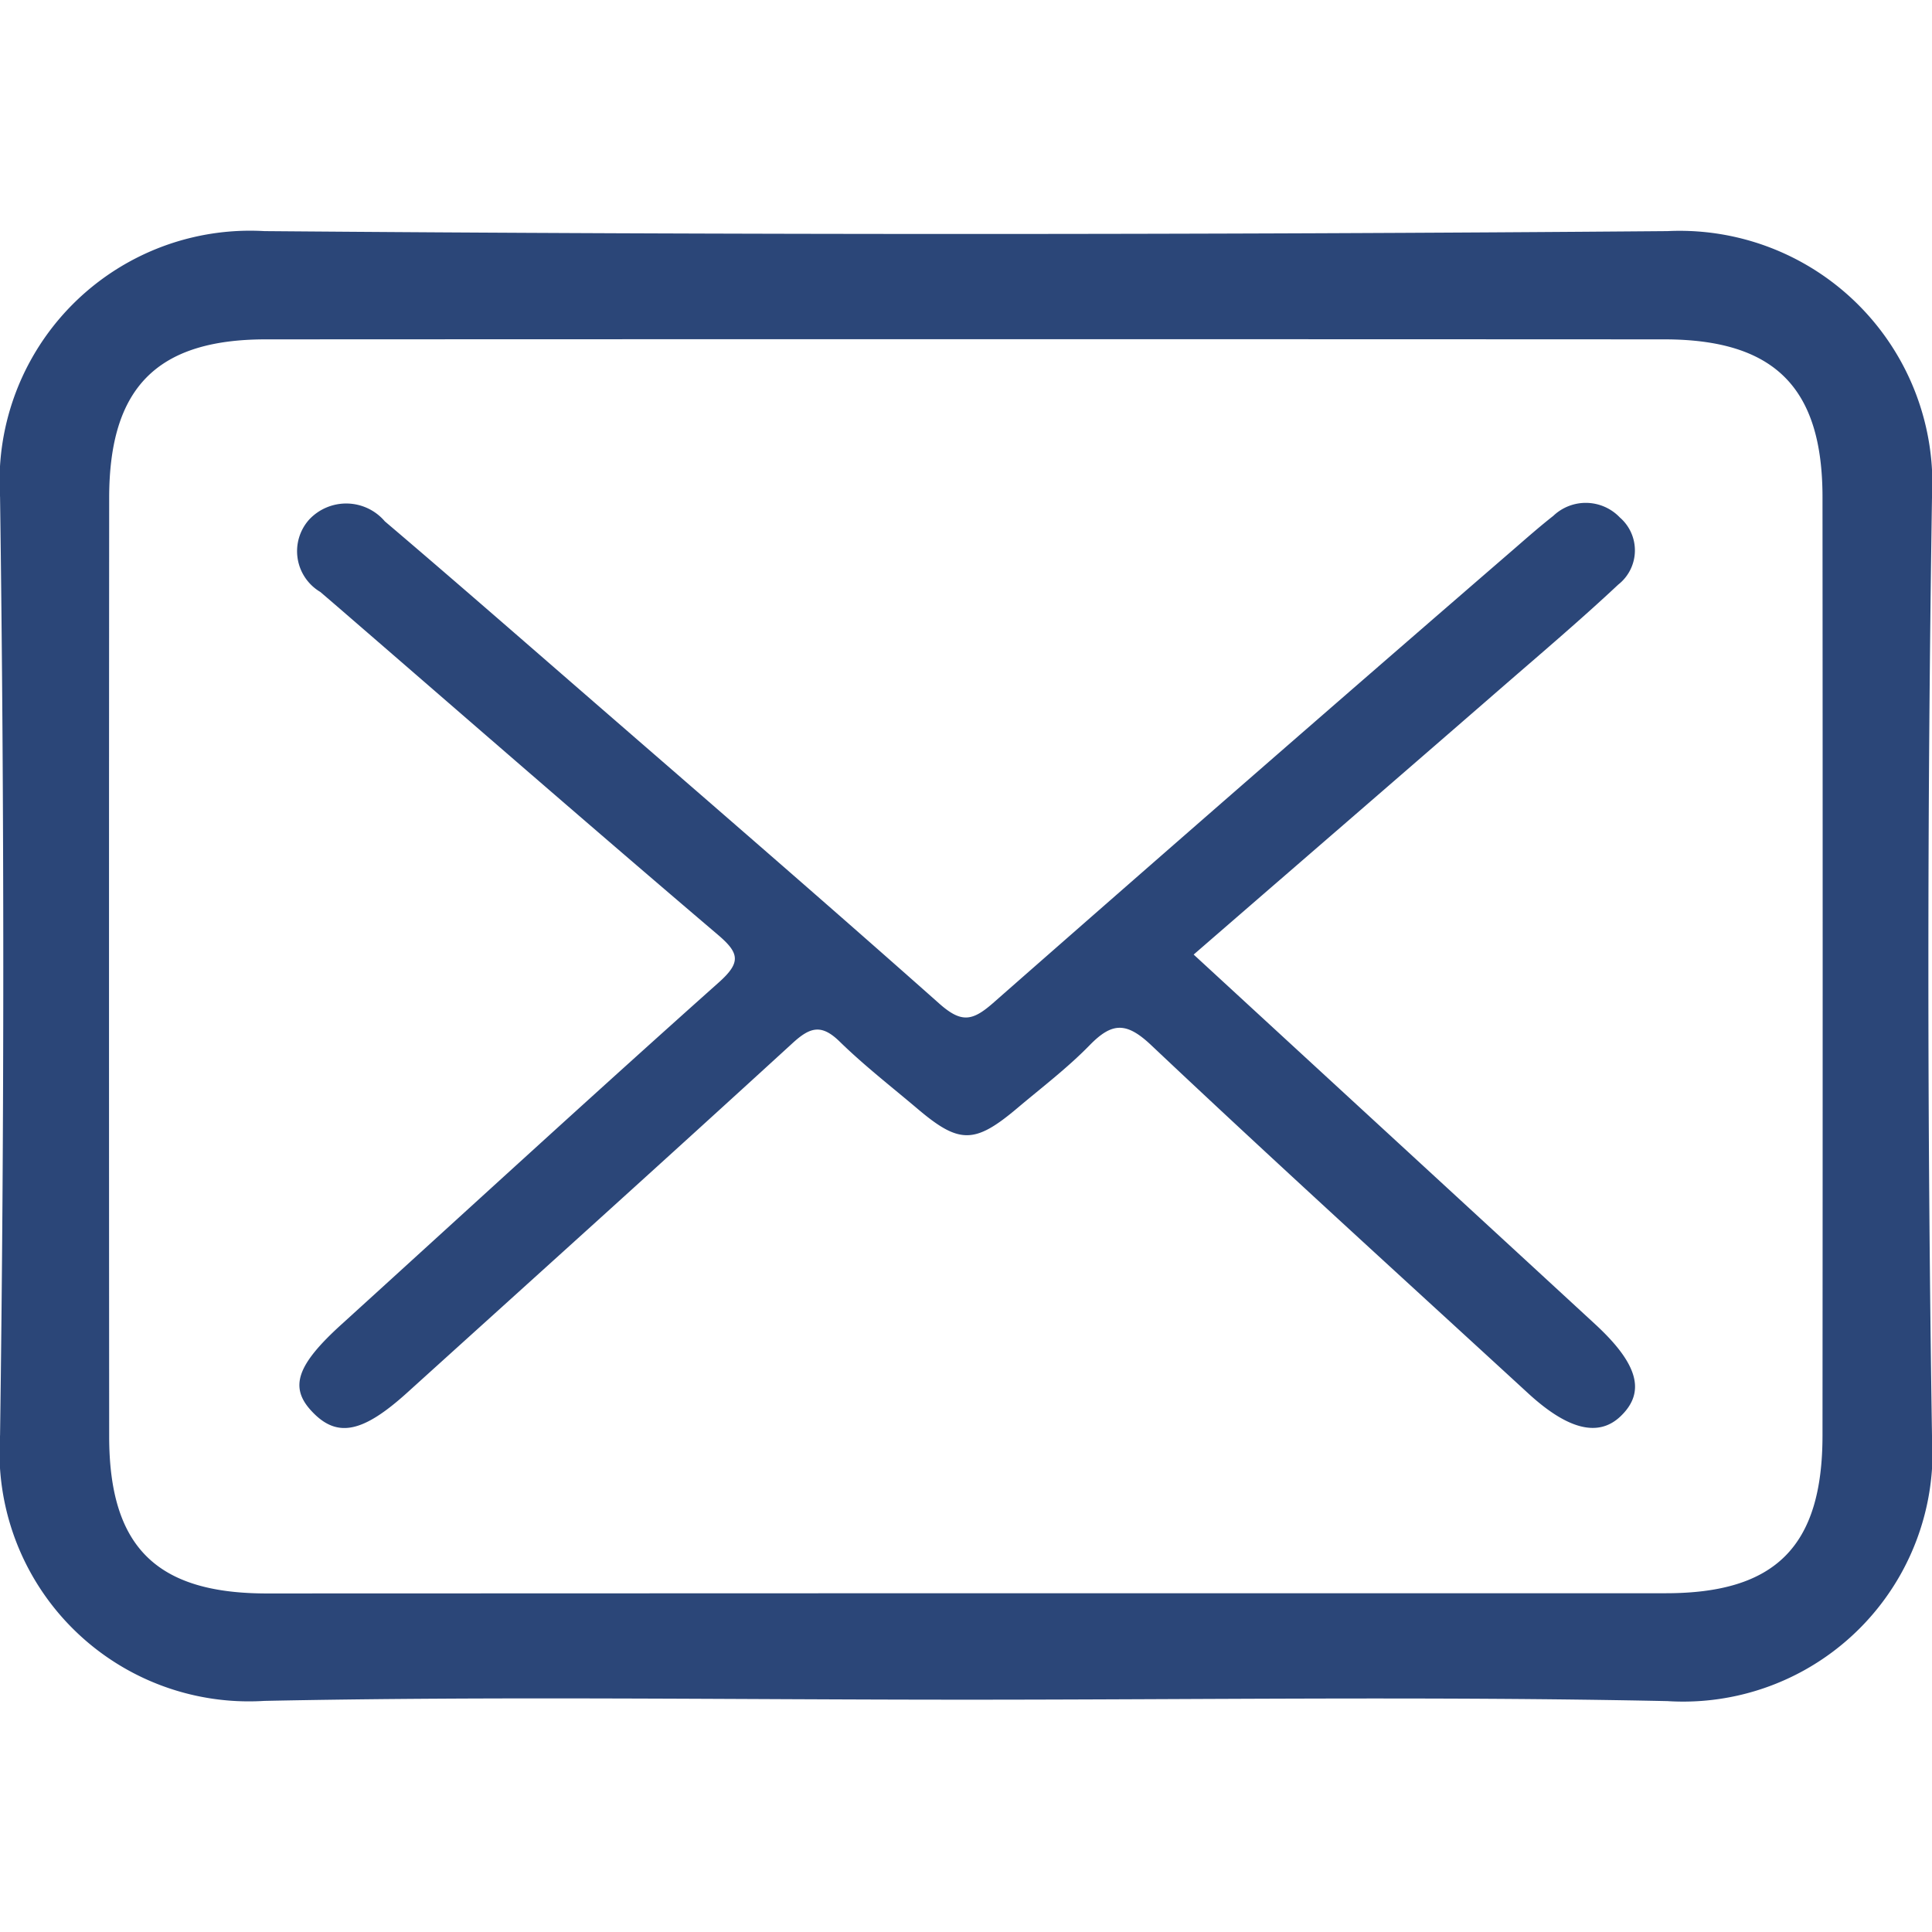
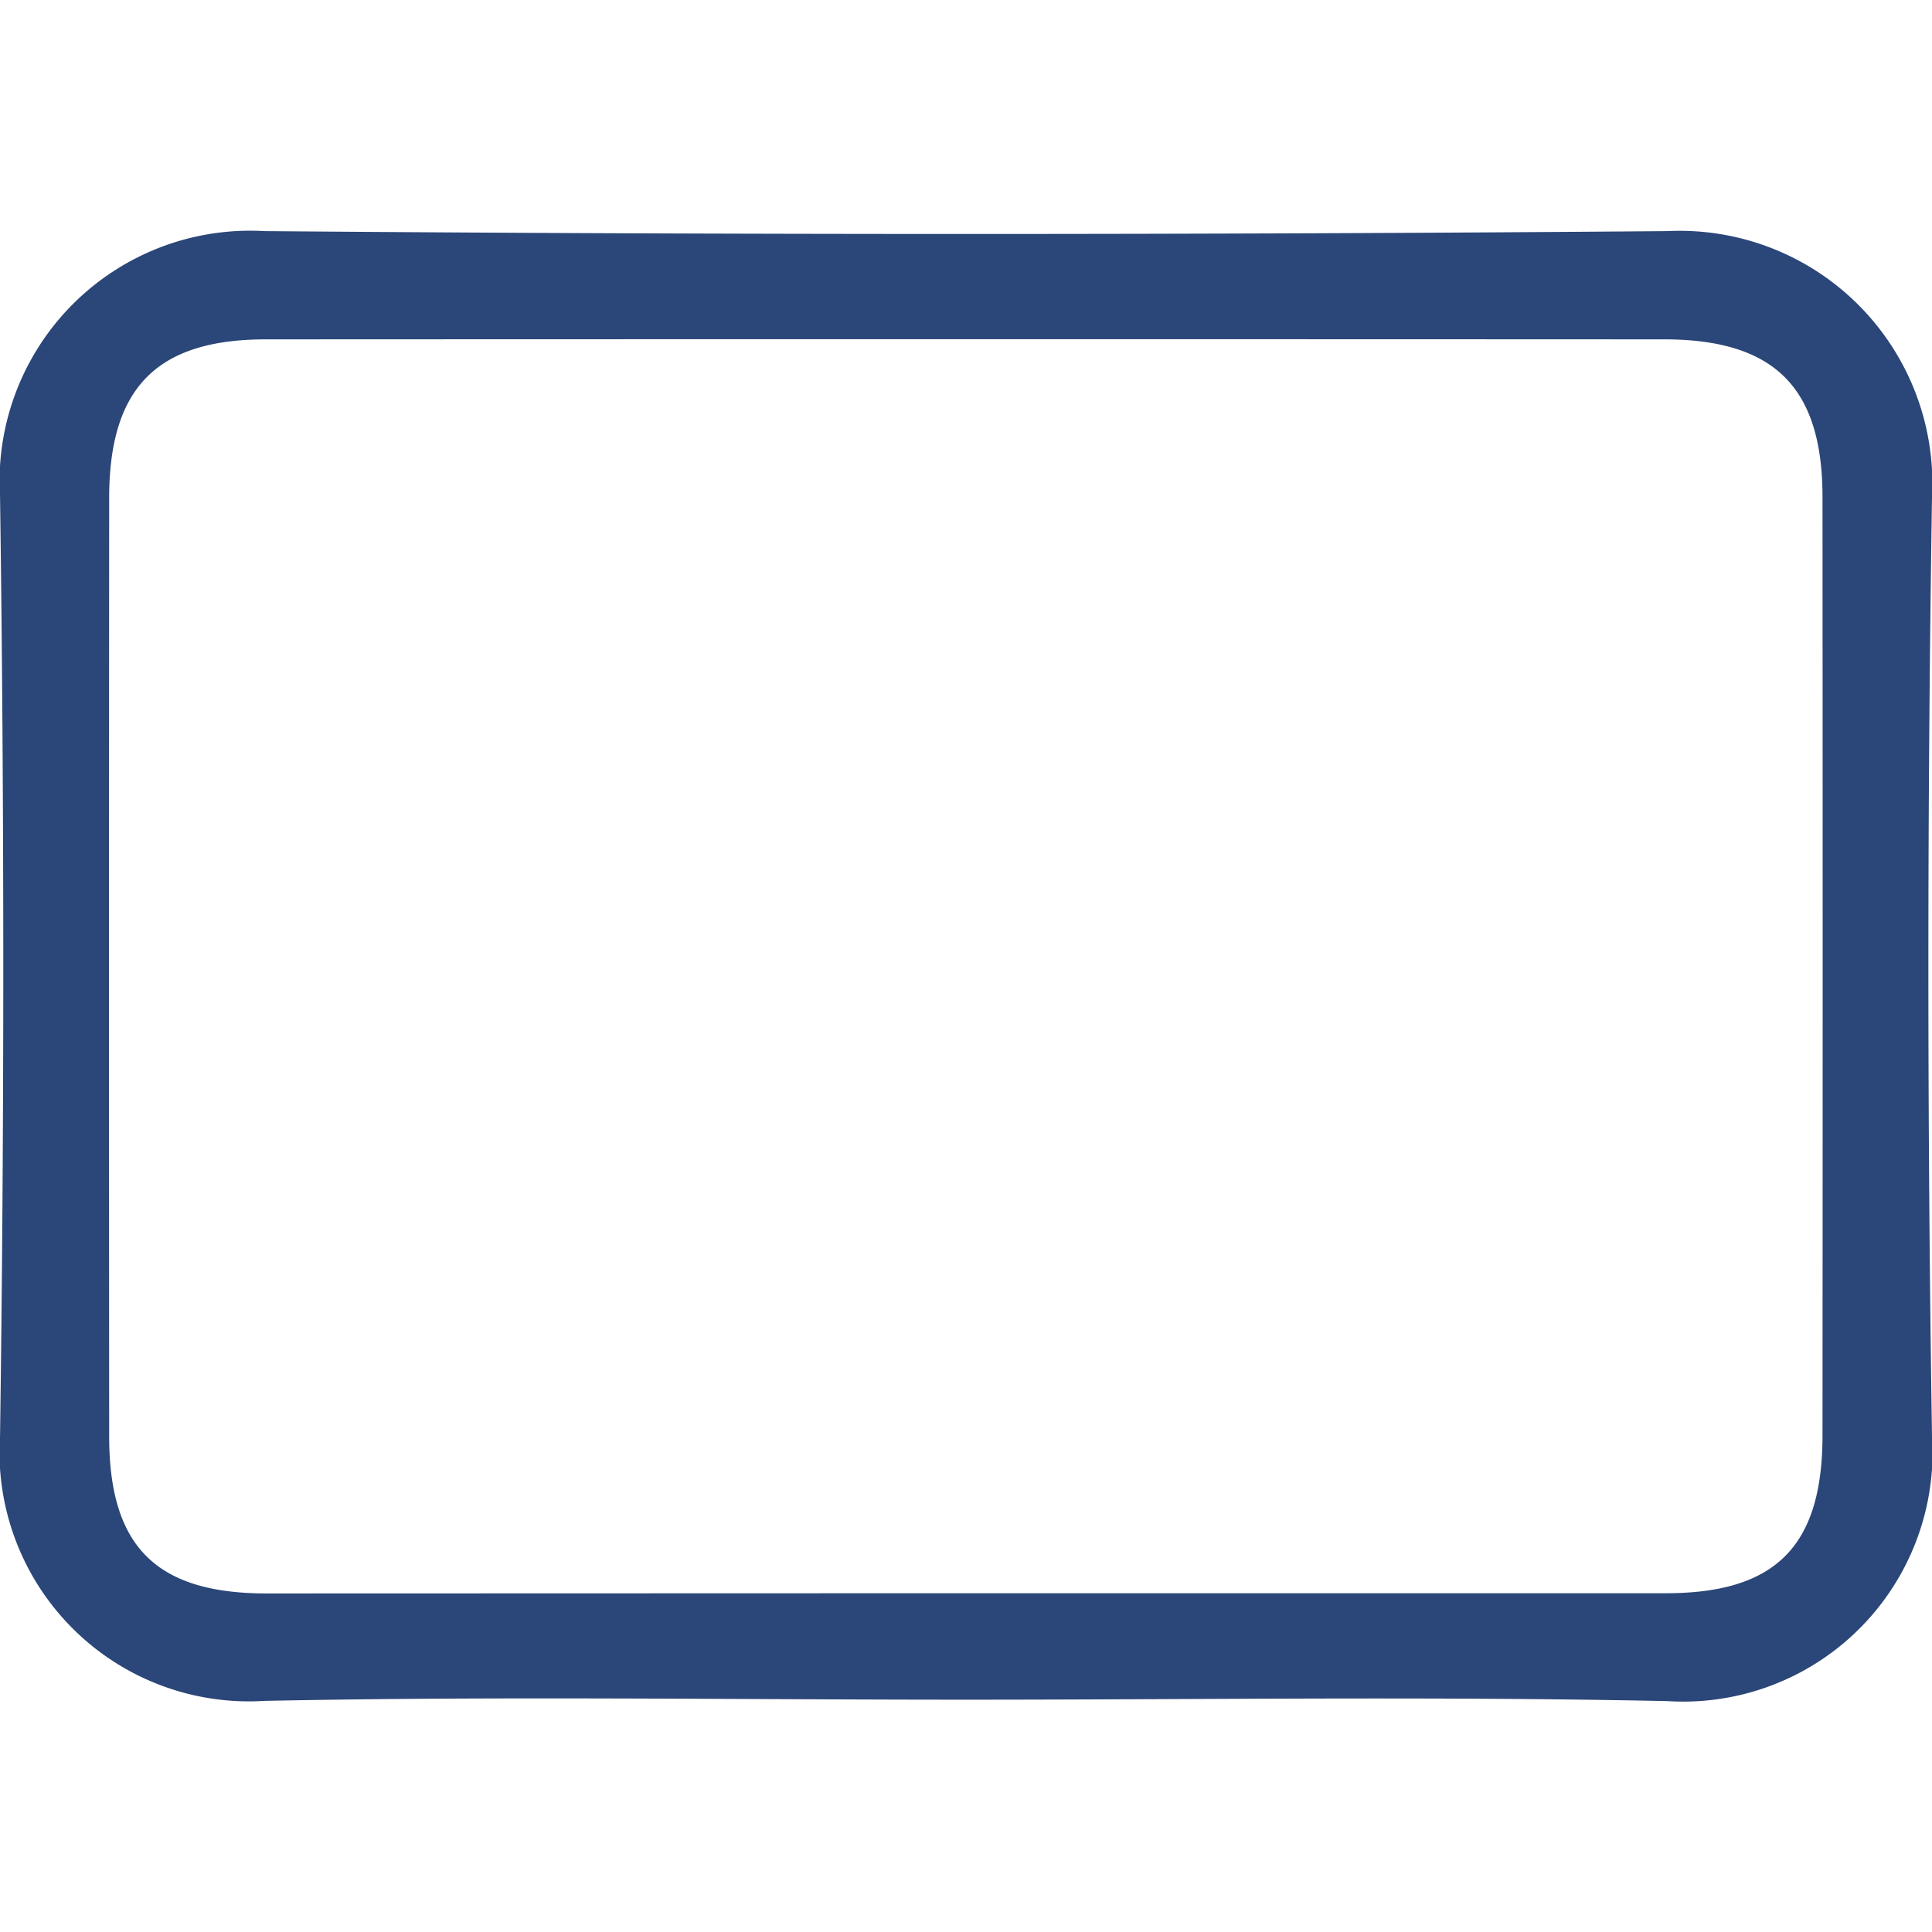
<svg xmlns="http://www.w3.org/2000/svg" width="32" height="32" viewBox="0 0 35.553 27.051">
  <g id="Group_2496" data-name="Group 2496" transform="translate(0 0)">
    <g id="Group_2127" data-name="Group 2127" transform="translate(0)">
      <path fill="#2b4678" class="svgPath" id="Path_2172" data-name="Path 2172" d="M340.257,6336.639c-4.3,0-8.607-.066-12.908.022a4.589,4.589,0,0,1-4.865-4.891q.119-8.631,0-17.263a4.61,4.61,0,0,1,4.866-4.893q12.907.105,25.816,0a4.651,4.651,0,0,1,4.87,4.9q-.133,8.629,0,17.264a4.589,4.589,0,0,1-4.869,4.887C348.863,6336.575,344.559,6336.639,340.257,6336.639Zm.049-1.959h12.832c2.021,0,2.881-.864,2.883-2.9q.006-8.634,0-17.269c0-2.019-.883-2.9-2.9-2.905q-12.872-.006-25.744,0c-2.008,0-2.884.89-2.885,2.917q-.006,8.634,0,17.269c0,2.033.866,2.892,2.9,2.892Q333.85,6334.682,340.306,6334.68Z" transform="translate(-322.483 -6309.612)" />
-       <path fill="#2b4678" class="svgPath" id="Path_2173" data-name="Path 2173" d="M351.086,6329c2.484,2.288,4.937,4.543,7.386,6.8.792.73.934,1.245.479,1.688-.408.4-.976.262-1.715-.419-2.316-2.128-4.645-4.243-6.93-6.4-.461-.436-.724-.421-1.135,0s-.879.776-1.328,1.155c-.785.663-1.07.665-1.834.018-.484-.41-.987-.8-1.44-1.243-.333-.324-.541-.265-.862.029-2.354,2.155-4.727,4.293-7.095,6.435-.824.745-1.294.836-1.756.341-.417-.444-.272-.855.55-1.6,2.311-2.1,4.609-4.211,6.94-6.29.416-.371.381-.542-.02-.882-2.291-1.949-4.557-3.924-6.831-5.891-.16-.139-.32-.276-.481-.414a.872.872,0,0,1-.2-1.337.934.934,0,0,1,1.388.038c1.146.974,2.279,1.962,3.414,2.948,2.269,1.972,4.547,3.936,6.794,5.931.4.352.6.32.979-.01q4.79-4.208,9.615-8.38c.23-.2.458-.4.7-.59a.866.866,0,0,1,1.225.03.8.8,0,0,1-.03,1.235c-.685.642-1.4,1.249-2.111,1.866C354.9,6325.7,353,6327.34,351.086,6329Z" transform="translate(-329.12 -6315.685)" />
    </g>
  </g>
</svg>